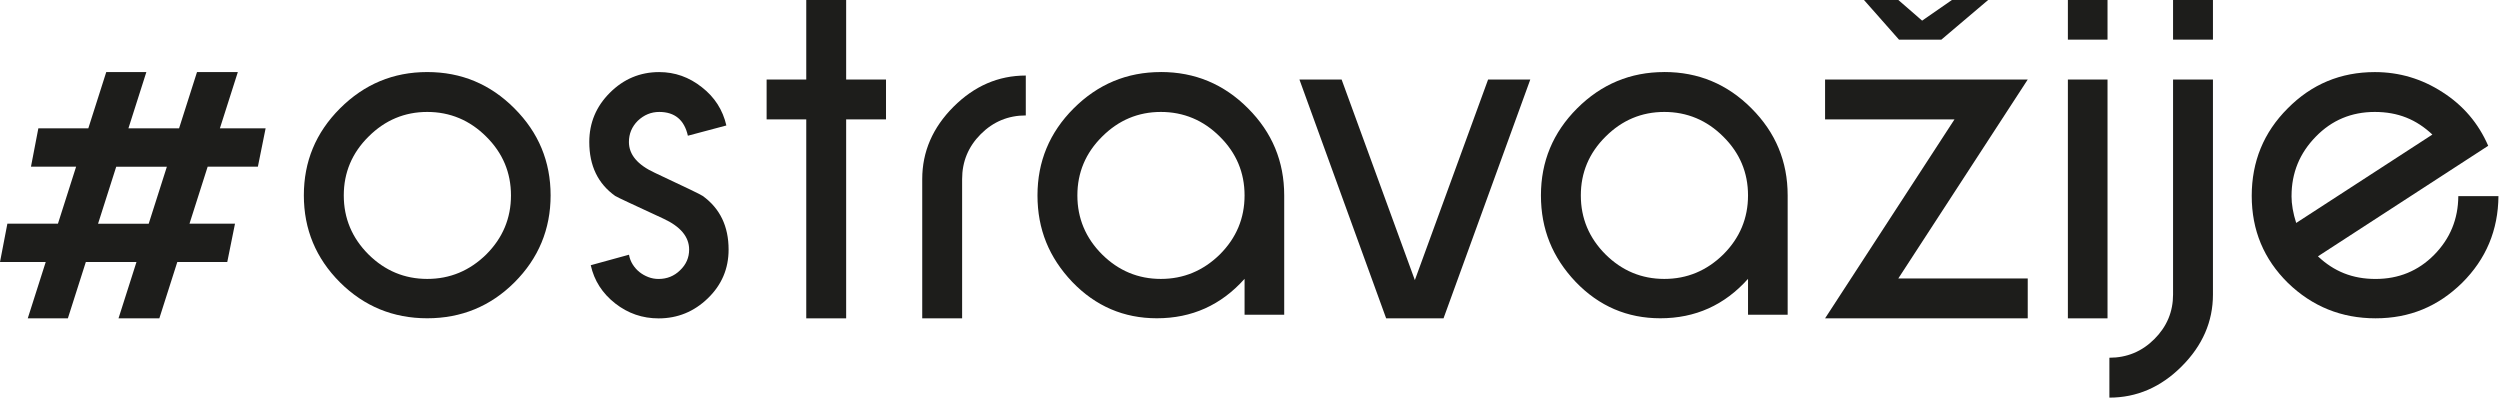
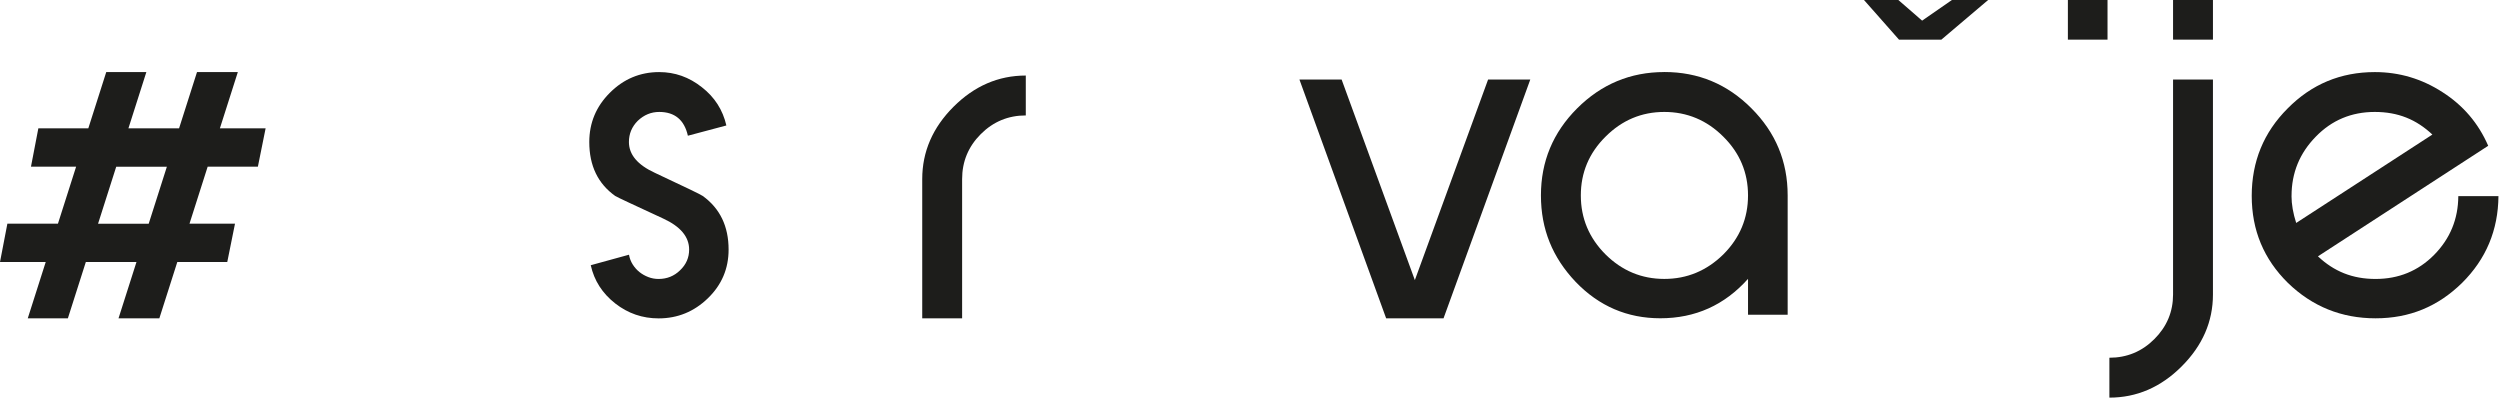
<svg xmlns="http://www.w3.org/2000/svg" width="695" height="111" viewBox="0 0 695 111" fill="none">
  <g clip-path="url(#clip0_7_42)">
-     <path d="M118.77 20.03C109.35 20.03 101.26 23.4 94.52 30.14C87.78 36.88 84.47 44.9 84.47 54.32C84.47 63.74 87.82 71.8 94.52 78.5C101.22 85.16 109.3 88.48 118.77 88.48C128.24 88.48 136.36 85.15 143.02 78.5C149.68 71.85 153.07 63.74 153.07 54.32C153.07 44.9 149.72 36.84 143.02 30.14C136.32 23.4 128.24 20.03 118.77 20.03ZM135.18 70.73C130.55 75.27 125.09 77.54 118.78 77.54C112.47 77.54 107.02 75.27 102.44 70.73C97.86 66.15 95.57 60.68 95.57 54.33C95.57 47.98 97.86 42.53 102.44 37.99C107.02 33.41 112.47 31.12 118.78 31.12C125.09 31.12 130.6 33.41 135.18 37.99C139.76 42.53 142.05 47.97 142.05 54.33C142.05 60.69 139.76 66.15 135.18 70.73Z" fill="#1D1D1B" />
    <path d="M195.33 54.46C195.03 54.24 193.77 53.61 191.57 52.55C189.37 51.49 186.19 49.99 182.04 48.04C177.24 45.83 174.84 42.98 174.84 39.48C174.84 37.19 175.66 35.22 177.3 33.58C179.03 31.94 181.02 31.12 183.26 31.12C187.58 31.12 190.24 33.33 191.23 37.73L201.93 34.88C200.94 30.56 198.67 27.01 195.12 24.25C191.58 21.44 187.62 20.04 183.26 20.04C177.94 20.04 173.36 21.96 169.52 25.81C165.72 29.61 163.82 34.17 163.82 39.49C163.82 46.06 166.22 51.05 171.02 54.47C171.28 54.64 172.52 55.25 174.75 56.29C176.98 57.33 180.18 58.82 184.38 60.76C189.18 62.97 191.58 65.84 191.58 69.38C191.58 71.63 190.74 73.55 189.05 75.15C187.41 76.75 185.42 77.55 183.09 77.55C182.09 77.55 181.14 77.38 180.24 77.03C179.33 76.68 178.51 76.22 177.78 75.64C177.05 75.06 176.42 74.35 175.9 73.53C175.38 72.71 175.03 71.8 174.86 70.81L164.23 73.73C165.18 78.01 167.45 81.55 171.04 84.36C174.58 87.13 178.6 88.51 183.1 88.51C188.37 88.51 192.93 86.65 196.78 82.93C200.63 79.21 202.55 74.7 202.55 69.38C202.55 62.9 200.15 57.93 195.35 54.47L195.33 54.46Z" fill="#1D1D1B" />
-     <path d="M322.72 20.03C313.3 20.03 305.21 23.4 298.47 30.14C291.77 36.84 288.42 44.9 288.42 54.32C288.42 63.74 291.64 71.59 298.08 78.37C304.56 85.11 312.41 88.48 321.61 88.48C331.33 88.48 339.46 84.83 345.99 77.52V87.5H357.01V54.31C357.01 44.89 353.66 36.83 346.96 30.13C340.26 23.39 332.18 20.02 322.71 20.02L322.72 20.03ZM339.12 70.73C334.49 75.27 329.03 77.54 322.72 77.54C316.41 77.54 310.96 75.27 306.38 70.73C301.8 66.15 299.51 60.68 299.51 54.33C299.51 47.98 301.8 42.53 306.38 37.99C310.96 33.41 316.41 31.12 322.72 31.12C329.03 31.12 334.54 33.41 339.12 37.99C343.7 42.53 345.99 47.97 345.99 54.33C345.99 60.69 343.7 66.15 339.12 70.73Z" fill="#1D1D1B" />
    <path d="M256.38 49.79V88.49H267.47V49.79C267.47 44.91 269.2 40.74 272.66 37.28C276.12 33.82 280.29 32.09 285.17 32.09V21C277.56 21 270.86 23.9 265.07 29.69C259.28 35.48 256.38 42.18 256.38 49.79Z" fill="#1D1D1B" />
-     <path d="M235.23 0H224.14V22.11H213.12V33.19H224.14V88.5H235.23V33.19H246.31V22.11H235.23V0Z" fill="#1D1D1B" />
    <path d="M393.33 77.87L372.97 22.11H361.24L385.35 88.5H401.3L425.42 22.11H413.69L393.33 77.87Z" fill="#1D1D1B" />
    <path d="M462.68 20.03C453.26 20.03 445.17 23.4 438.43 30.14C431.73 36.84 428.38 44.9 428.38 54.32C428.38 63.74 431.6 71.59 438.04 78.37C444.52 85.11 452.37 88.48 461.57 88.48C471.29 88.48 479.42 84.83 485.95 77.52V87.5H496.97V54.31C496.97 44.89 493.62 36.83 486.92 30.13C480.22 23.39 472.14 20.02 462.67 20.02L462.68 20.03ZM479.08 70.73C474.45 75.27 468.99 77.54 462.68 77.54C456.37 77.54 450.92 75.27 446.34 70.73C441.76 66.15 439.47 60.68 439.47 54.33C439.47 47.98 441.76 42.53 446.34 37.99C450.92 33.41 456.37 31.12 462.68 31.12C468.99 31.12 474.5 33.41 479.08 37.99C483.66 42.53 485.95 47.97 485.95 54.33C485.95 60.69 483.66 66.15 479.08 70.73Z" fill="#1D1D1B" />
    <path d="M683.41 54.53C683.37 60.93 681.12 66.37 676.67 70.87C672.26 75.32 666.84 77.55 660.4 77.55C653.96 77.55 648.84 75.45 644.39 71.26L691.72 40.53C689 34.26 684.76 29.29 679.01 25.62C673.26 21.9 666.99 20.04 660.21 20.04C650.7 20.04 642.62 23.41 635.96 30.15C629.3 36.81 625.98 44.91 625.98 54.46C625.98 64.01 629.33 72.03 636.03 78.64C642.81 85.21 650.94 88.49 660.41 88.49C669.88 88.49 677.76 85.21 684.46 78.64C691.12 72.03 694.49 63.99 694.57 54.52H683.42L683.41 54.53ZM637.05 54.46C637.05 48.06 639.3 42.57 643.79 37.99C648.24 33.41 653.71 31.12 660.19 31.12C666.67 31.12 671.75 33.22 676.2 37.41L638.34 61.98C637.48 59.3 637.04 56.79 637.04 54.46H637.05Z" fill="#1D1D1B" />
-     <path d="M585.89 22.11H574.87V88.5H585.89V22.11Z" fill="#1D1D1B" />
    <path d="M585.89 0H574.87V11.02H585.89V0Z" fill="#1D1D1B" />
    <path d="M604.11 81.88C604.11 86.68 602.38 90.8 598.92 94.26C595.46 97.72 591.29 99.45 586.41 99.45V110.54C594.02 110.54 600.72 107.64 606.51 101.85C612.3 96.06 615.2 89.4 615.2 81.88V22.11H604.11V81.89V81.88Z" fill="#1D1D1B" />
    <path d="M615.2 0H604.11V11.02H615.2V0Z" fill="#1D1D1B" />
-     <path d="M507.37 22.11V33.19H543.35L507.37 88.5H563.71V77.41H527.73L563.71 22.11H507.37Z" fill="#1D1D1B" />
    <path d="M66.12 20.03H54.77L49.78 35.68H35.7L40.69 20.03H29.54L24.55 35.68H10.66L8.61 46.34H21.16L16.11 62.18H2.05L0 72.84H12.71L7.72 88.49H18.87L23.86 72.84H37.94L32.95 88.49H44.3L49.29 72.84H63.18L65.33 62.18H52.68L57.73 46.34H71.69L73.84 35.68H61.13L66.12 20.03ZM41.34 62.19H27.26L32.31 46.35H46.39L41.34 62.19Z" fill="#1D1D1B" />
    <path d="M542.63 0L534.35 5.74L527.74 0H518.19L527.92 11.02H539.7L552.7 0H542.63Z" fill="#1D1D1B" />
  </g>
  <defs>
    <clipPath id="clip0_7_42">
      <rect width="694.56" height="110.54" fill="white" />
    </clipPath>
  </defs>
</svg>